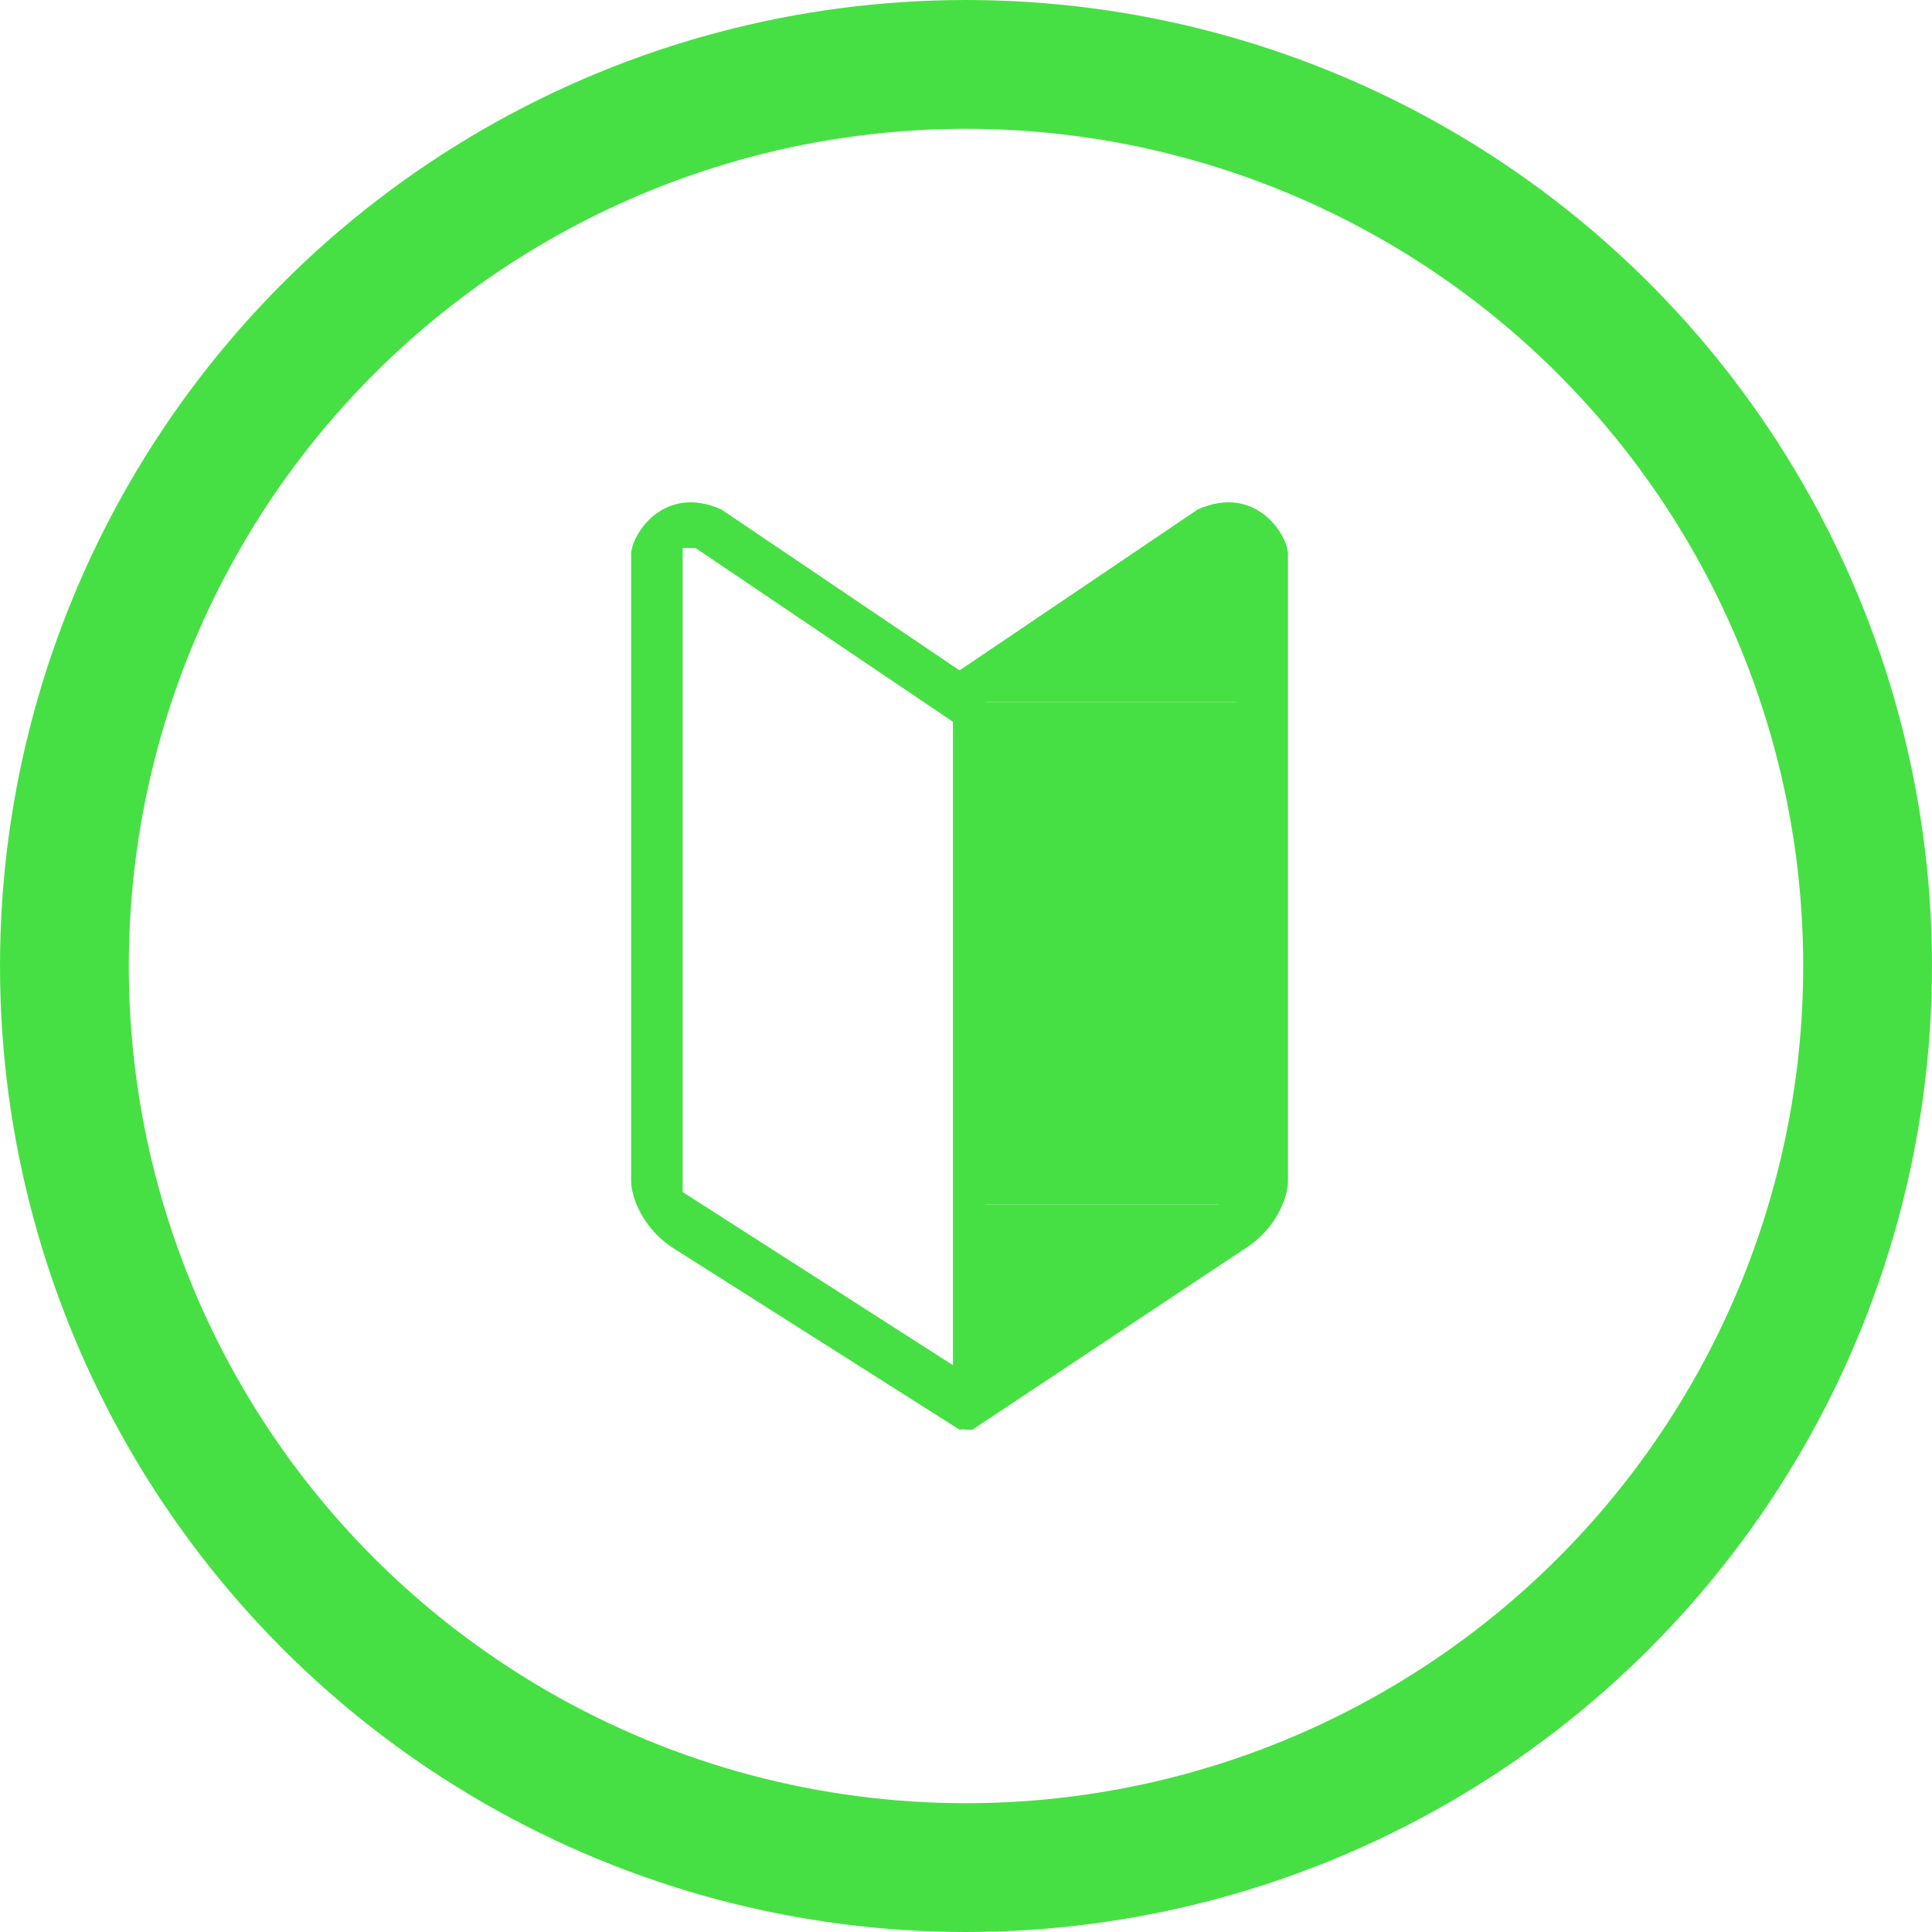
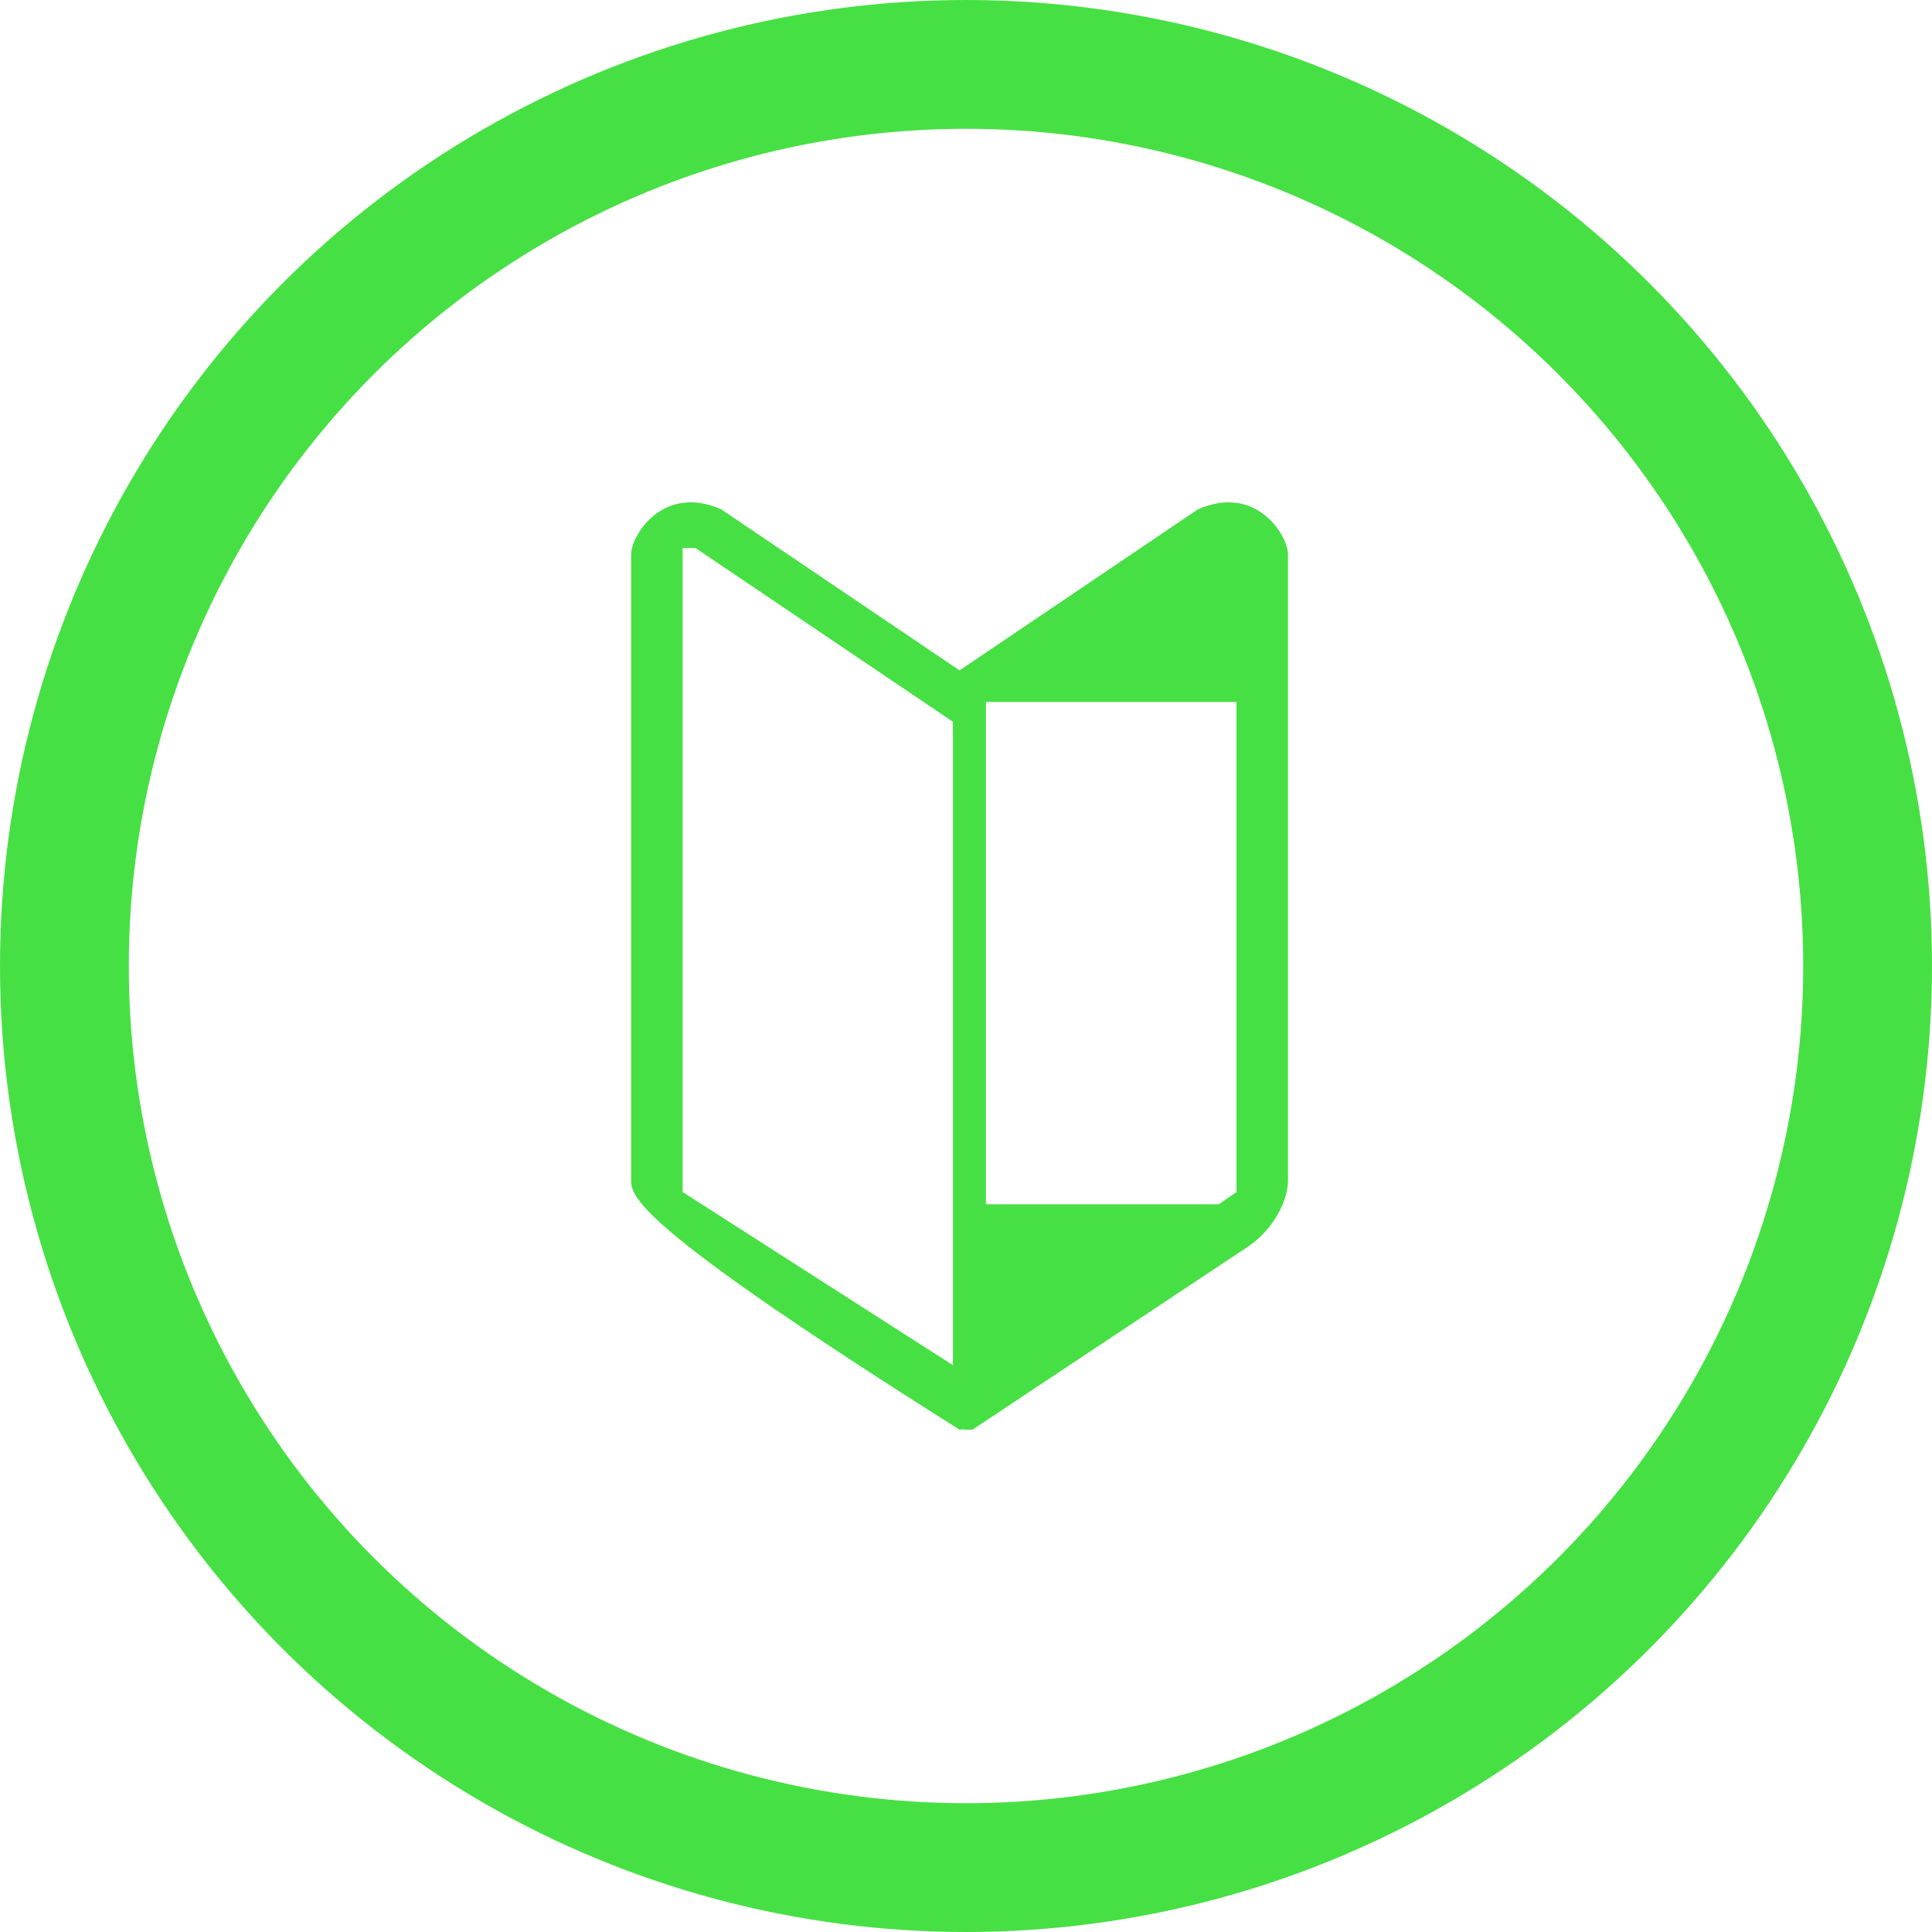
<svg xmlns="http://www.w3.org/2000/svg" width="150" height="150" viewBox="0 0 150 150" fill="none">
  <circle cx="75" cy="75" r="70" stroke="#47E044" stroke-width="10" />
-   <rect x="75.5" y="54.5" width="21" height="39" fill="#47E044" />
  <path d="M75.5 54.5L96.5 40.5V54.5H75.5Z" fill="#47E044" />
  <path d="M96.5 93.5L75.5 107.5V93.5H96.5Z" fill="#47E044" />
-   <path fill-rule="evenodd" clip-rule="evenodd" d="M49 43.049C49 41.549 51.5 37.549 56 39.549L74.5 52.049C75.605 52.049 76.5 50.944 76.5 52.049V107.549C76.5 108.653 75.605 111 74.5 111L52.5 97.049C50 95.549 49 93.049 49 91.67V43.049ZM53 42.549L53 92.549L74 106V56.049L54 42.549H53Z" fill="#47E044" />
+   <path fill-rule="evenodd" clip-rule="evenodd" d="M49 43.049C49 41.549 51.5 37.549 56 39.549L74.5 52.049C75.605 52.049 76.5 50.944 76.5 52.049V107.549C76.5 108.653 75.605 111 74.5 111C50 95.549 49 93.049 49 91.67V43.049ZM53 42.549L53 92.549L74 106V56.049L54 42.549H53Z" fill="#47E044" />
  <path fill-rule="evenodd" clip-rule="evenodd" d="M100 43.049C100 41.549 97.5 37.549 93 39.549L74.5 52.049C73.395 52.049 74 51.895 74 53V107C73.5 111.451 74.5 110.951 75.5 111L96.5 97.049C99 95.549 100 93.049 100 91.67V43.049ZM96 42.549L96 92.549L76.549 106V54.5L95 42.549H96Z" fill="#47E044" />
</svg>